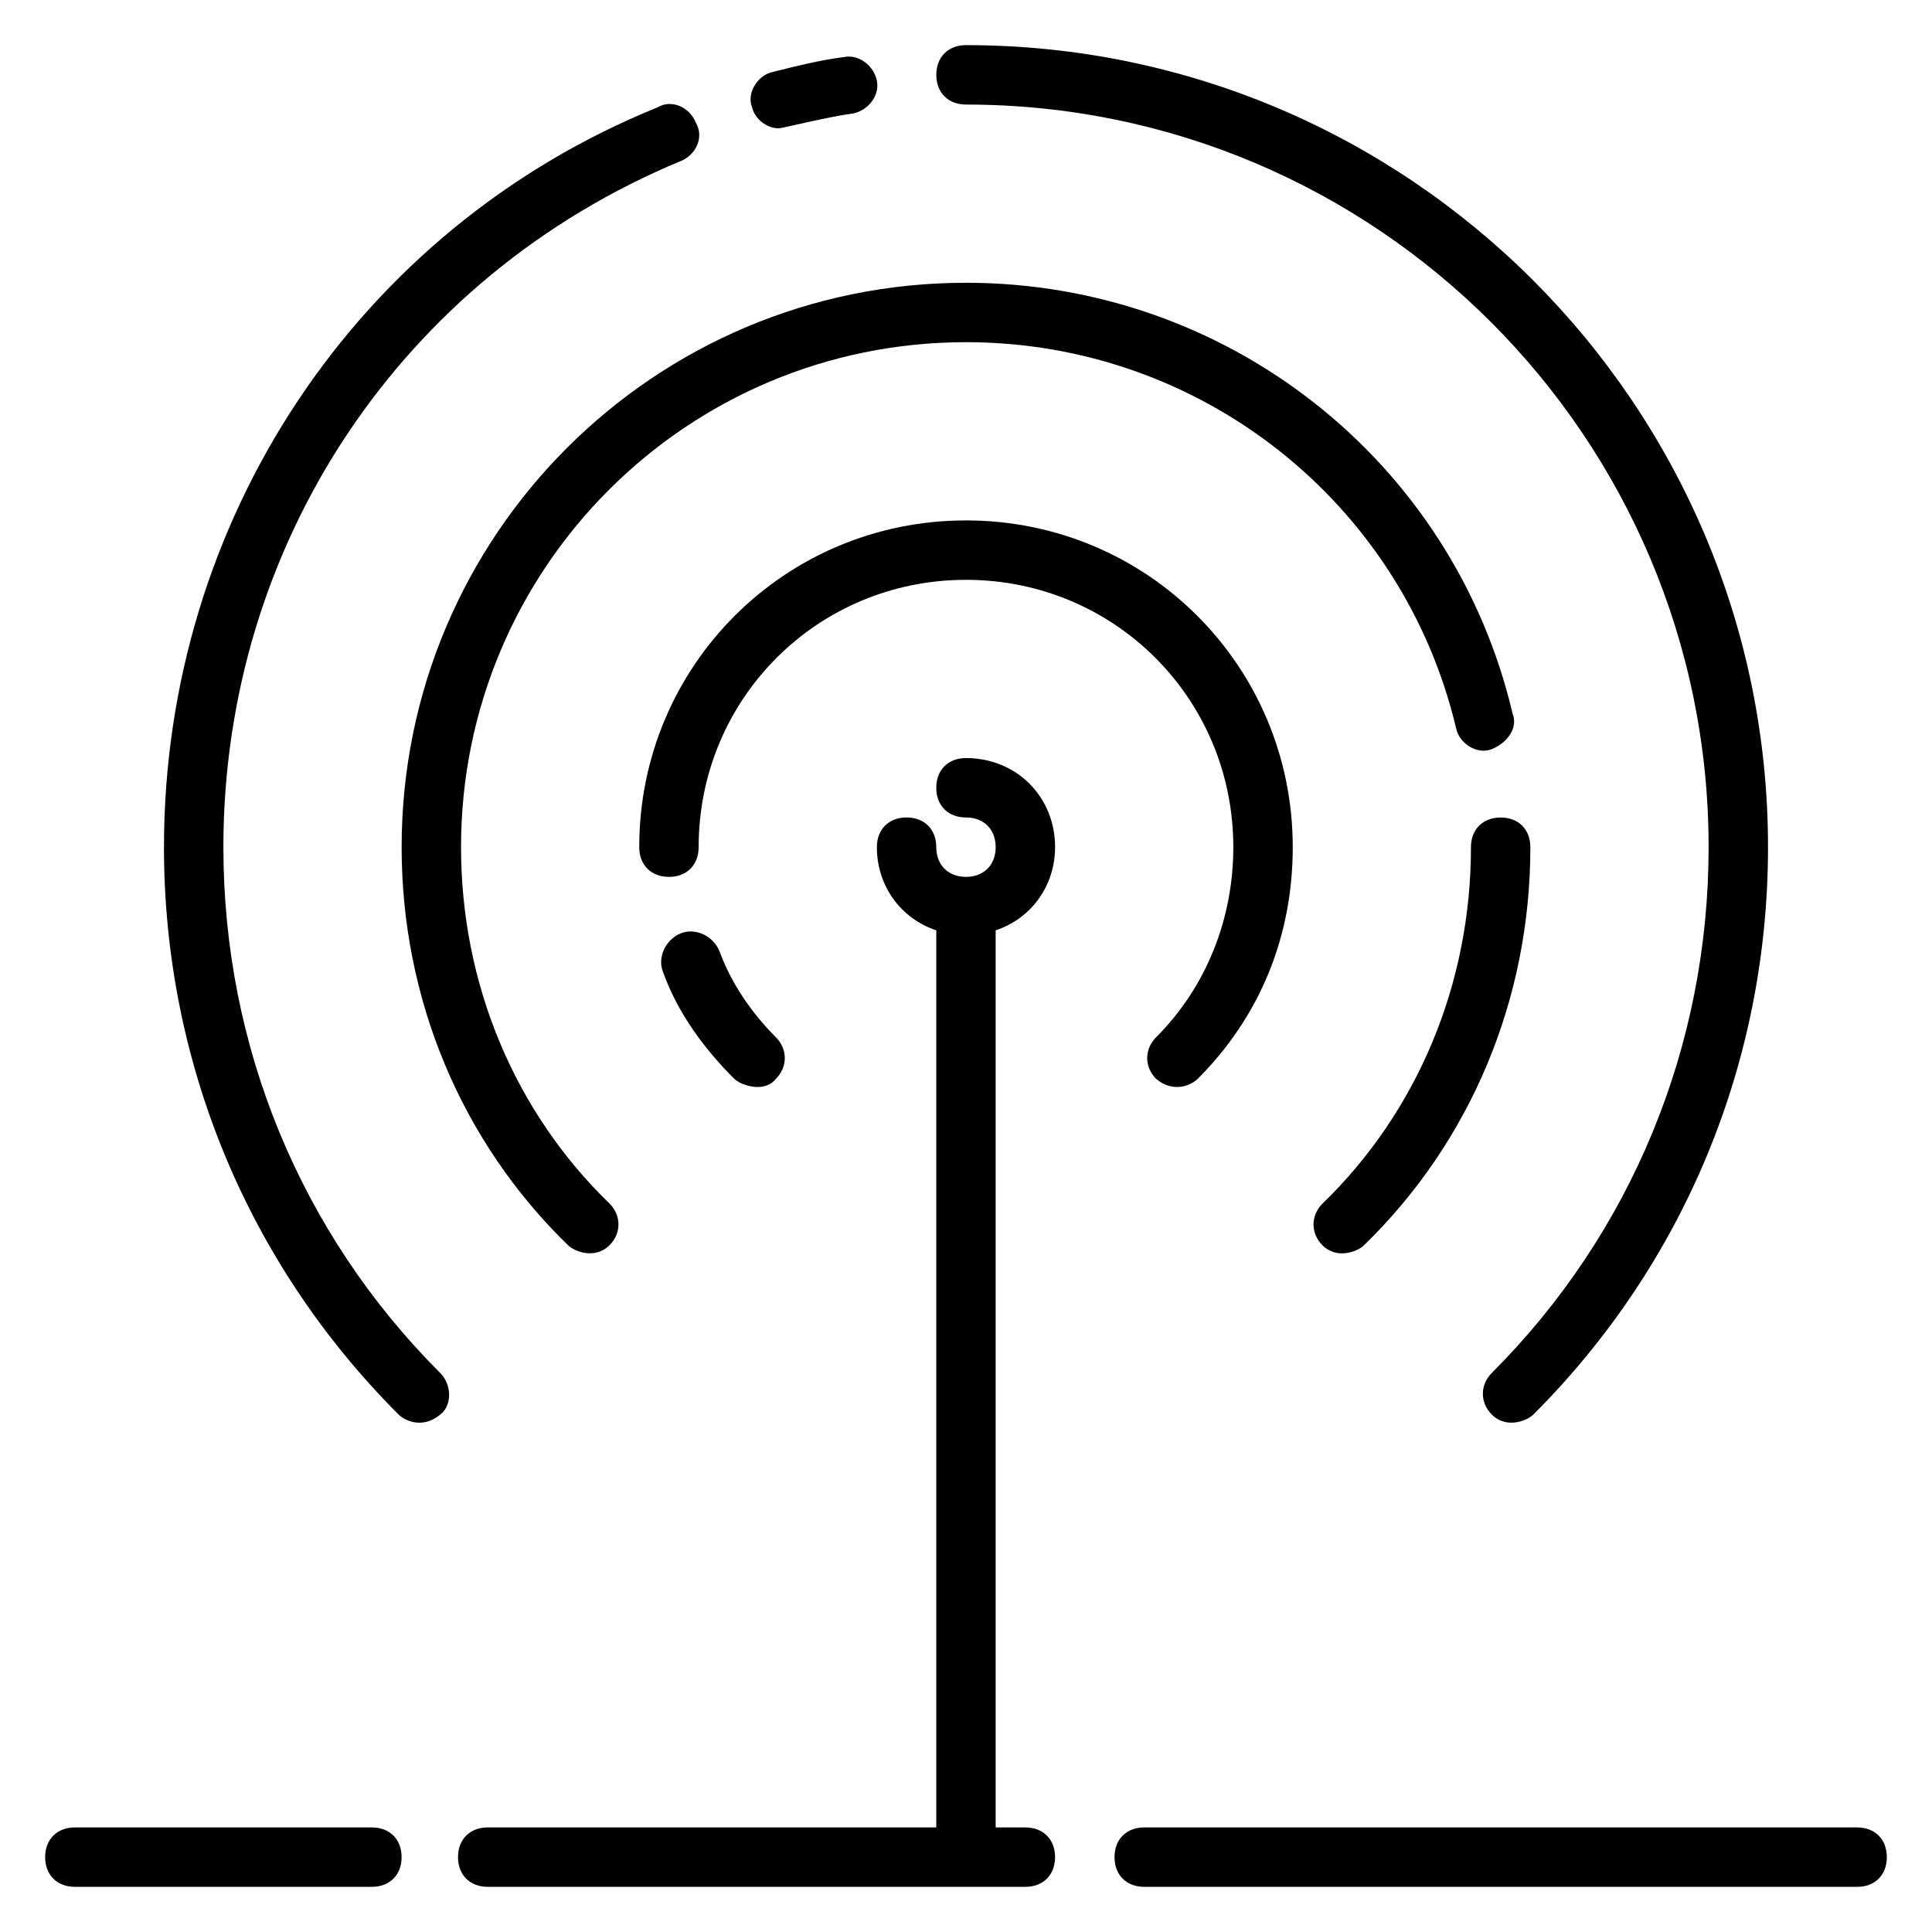
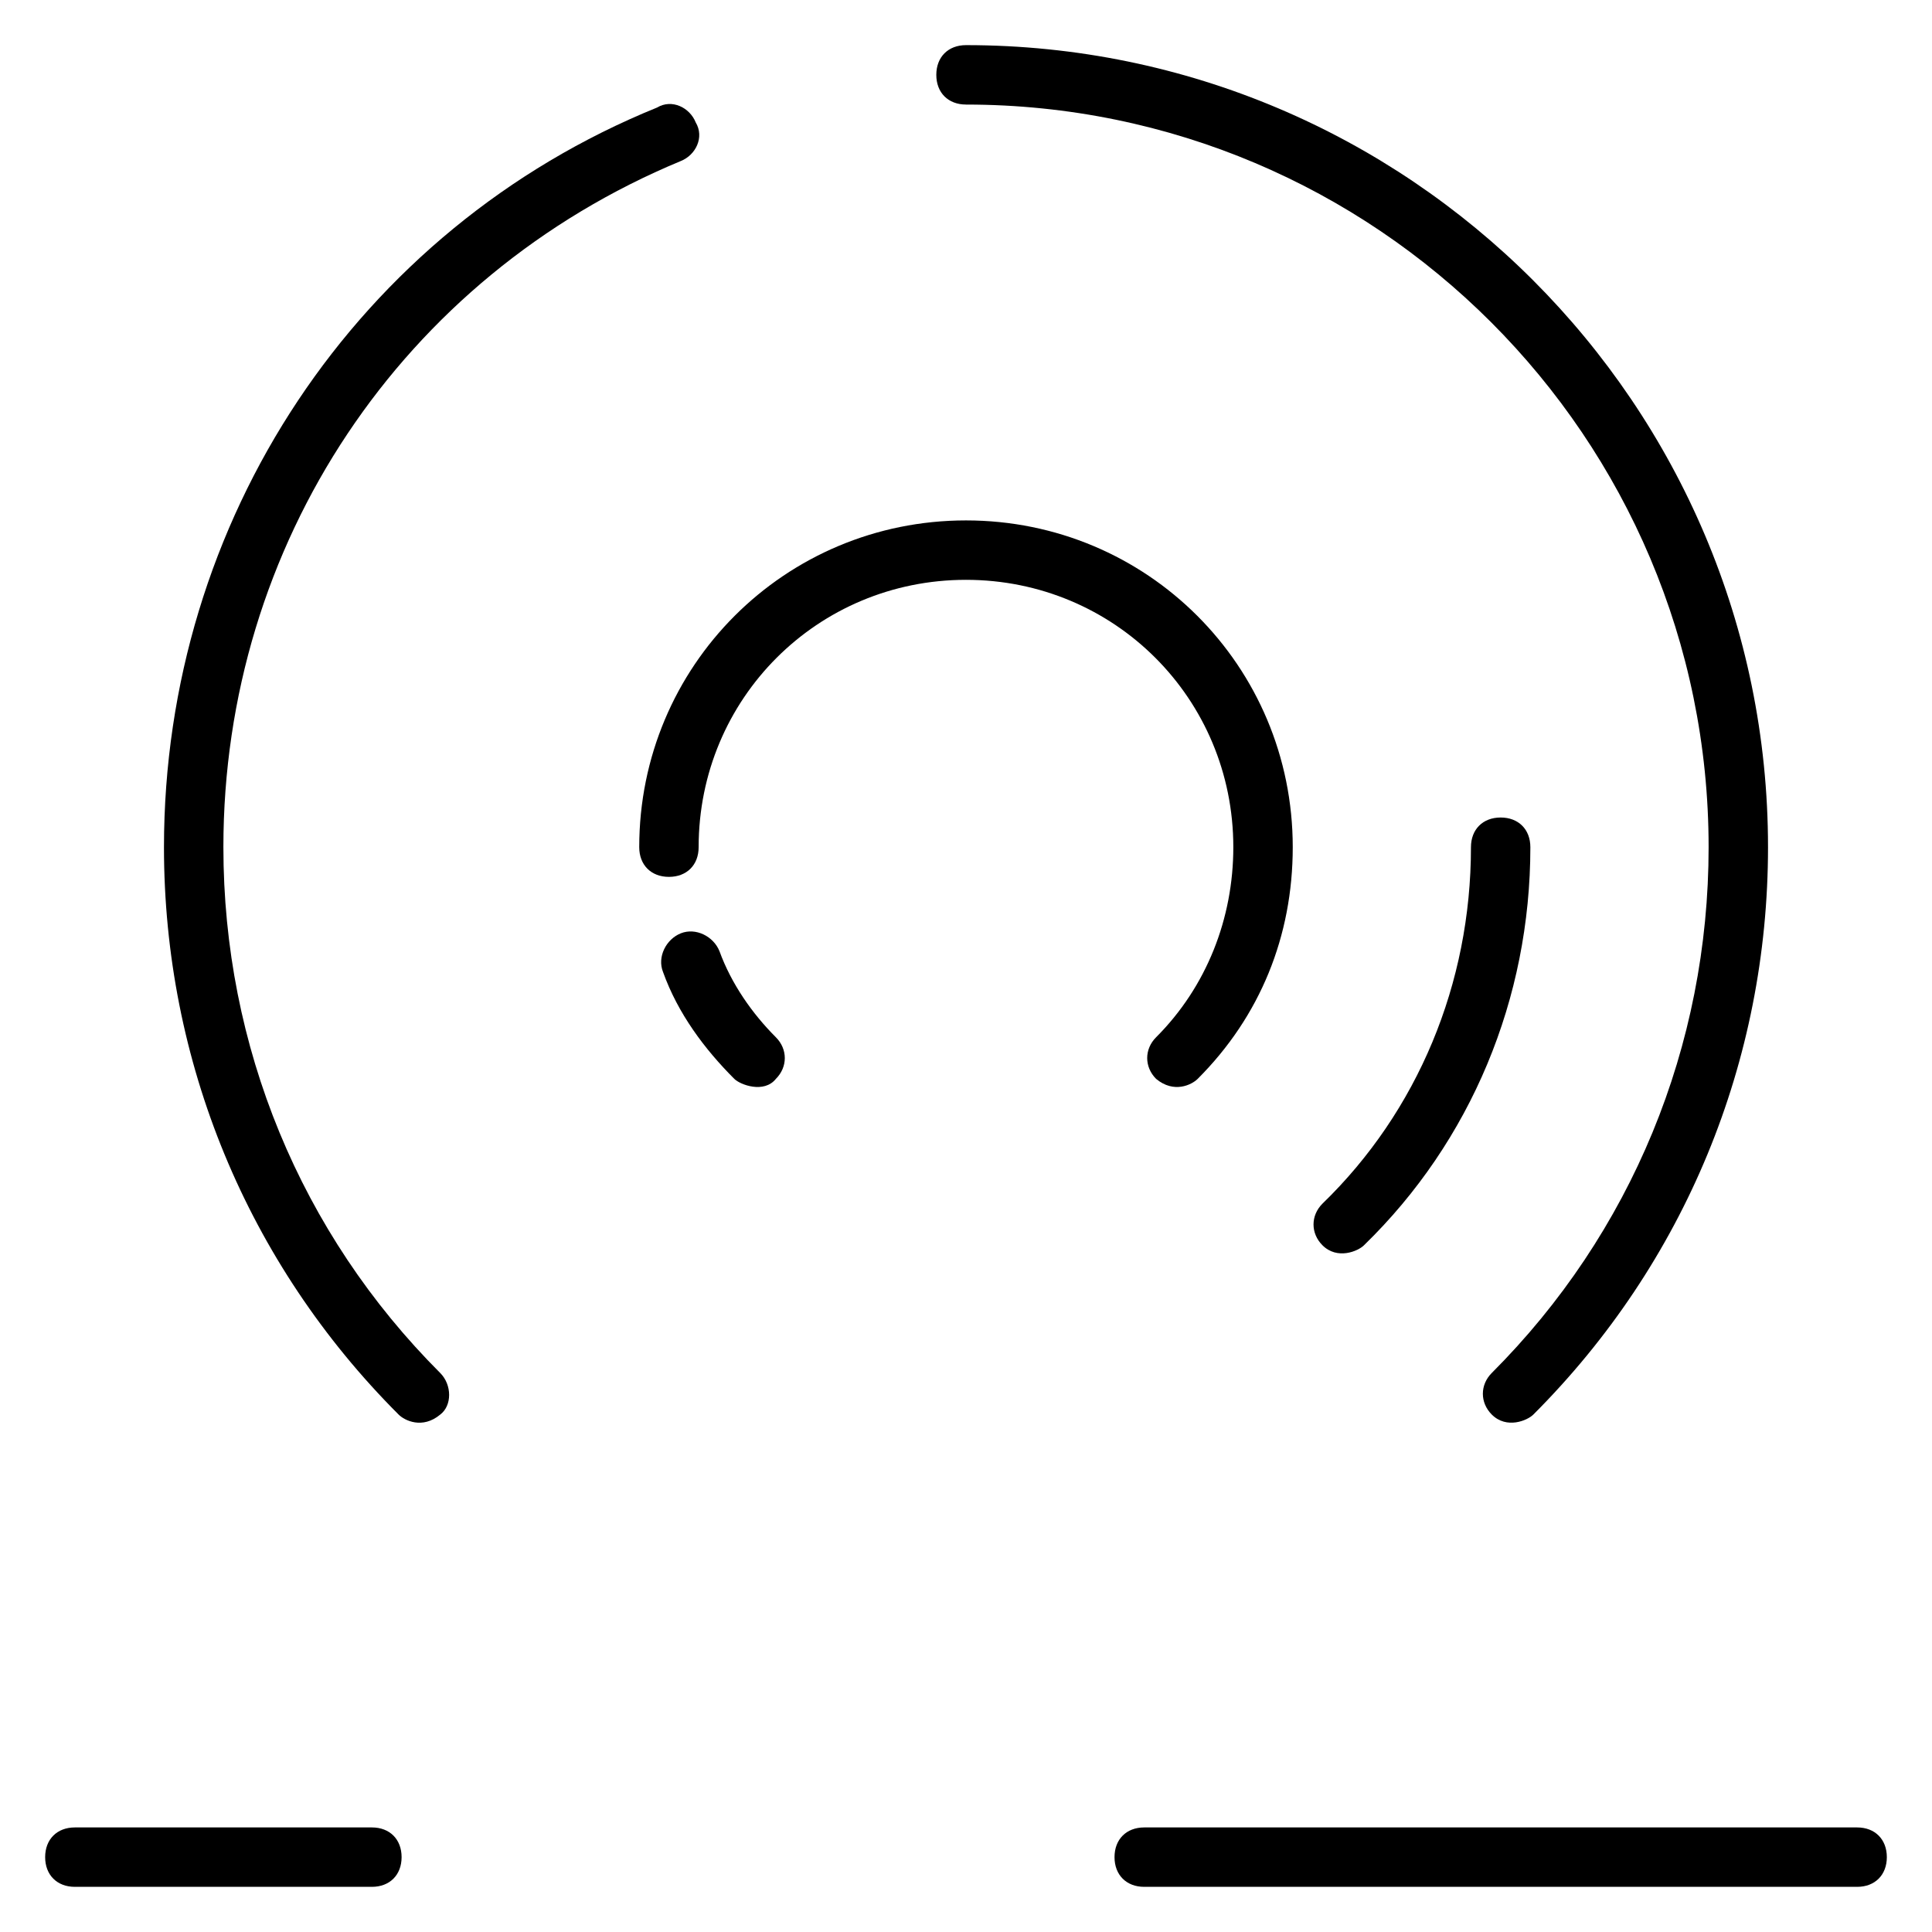
<svg xmlns="http://www.w3.org/2000/svg" fill="#000000" width="800px" height="800px" version="1.1" viewBox="144 144 512 512">
  <g>
-     <path d="m423.61 368.51c0-13.383-10.234-23.617-23.617-23.617-4.723 0-7.871 3.148-7.871 7.871s3.148 7.871 7.871 7.871 7.871 3.148 7.871 7.871c0 4.723-3.148 7.871-7.871 7.871s-7.871-3.148-7.871-7.871c0-4.723-3.148-7.871-7.871-7.871s-7.871 3.148-7.871 7.871c0 10.234 6.297 18.895 15.742 22.043v237.74h-118.87c-4.723 0-7.871 3.148-7.871 7.871s3.148 7.871 7.871 7.871h142.48c4.723 0 7.871-3.148 7.871-7.871s-3.148-7.871-7.871-7.871h-7.871v-237.74c9.445-3.148 15.742-11.809 15.742-22.039z" />
    <path d="m400 171.71c108.63 0 196.8 88.168 196.8 196.8 0 52.742-20.469 102.34-57.465 139.34-3.148 3.148-3.148 7.871 0 11.02 3.938 3.938 9.445 1.574 11.02 0 40.145-40.148 62.188-93.68 62.188-150.36 0-117.29-95.25-212.55-212.54-212.55-4.723 0-7.871 3.148-7.871 7.871-0.004 4.727 3.144 7.875 7.871 7.875z" />
-     <path d="m350.41 178.01c0.789 0 13.383-3.148 19.68-3.938 3.938-0.789 7.086-4.723 6.297-8.66-0.789-3.938-4.723-7.086-8.66-6.297-6.297 0.789-12.594 2.363-18.895 3.938-3.938 0.789-7.086 5.512-5.512 9.445 0.789 3.148 3.941 5.512 7.09 5.512z" />
    <path d="m203.2 368.51c0-80.297 47.23-151.14 121.23-181.84 3.938-1.574 6.297-6.297 3.938-10.234-1.574-3.938-6.297-6.297-10.234-3.938-79.508 32.277-130.68 109.42-130.68 196.02 0 56.68 22.043 110.21 62.188 150.36 1.574 1.574 6.297 3.938 11.02 0 3.148-2.363 3.148-7.871 0-11.02-36.996-37-57.461-86.594-57.461-139.34z" />
    <path d="m450.38 429.91c4.723 3.938 9.445 1.574 11.02 0 16.531-16.531 25.191-37.789 25.191-61.402 0-48.02-38.574-86.594-86.594-86.594-48.02 0-86.594 38.574-86.594 86.594 0 4.723 3.148 7.871 7.871 7.871 4.723 0 7.871-3.148 7.871-7.871 0-39.359 31.488-70.848 70.848-70.848 39.359 0 70.848 31.488 70.848 70.848 0 18.895-7.086 37-20.469 50.383-3.141 3.144-3.141 7.867 0.008 11.02z" />
    <path d="m334.66 396.06c-1.574-3.938-6.297-6.297-10.234-4.723-3.938 1.574-6.297 6.297-4.723 10.234 3.938 11.02 11.02 20.469 18.895 28.34 1.574 1.574 7.871 3.938 11.02 0 3.148-3.148 3.148-7.871 0-11.02-6.297-6.301-11.809-14.172-14.957-22.832z" />
    <path d="m505.48 474c28.34-27.551 44.082-65.34 44.082-105.48 0-4.723-3.148-7.871-7.871-7.871-4.723 0-7.871 3.148-7.871 7.871 0 36.211-14.168 70.062-39.359 94.465-3.148 3.148-3.148 7.871 0 11.02 3.934 3.934 9.445 1.574 11.02 0z" />
-     <path d="m529.89 337.02c0.789 3.938 5.512 7.086 9.445 5.512 3.938-1.574 7.086-5.512 5.512-9.445-15.742-66.914-75.57-114.15-144.84-114.15-82.656 0-149.57 66.914-149.57 149.57 0 40.148 15.742 77.934 44.082 105.48 1.574 1.574 7.086 3.938 11.02 0 3.148-3.148 3.148-7.871 0-11.02-25.191-24.402-39.359-58.254-39.359-94.465 0-73.996 59.828-133.82 133.82-133.82 62.191 0 115.72 42.508 129.89 102.34z" />
    <path d="m242.56 628.29h-78.723c-4.723 0-7.871 3.148-7.871 7.871s3.148 7.871 7.871 7.871h78.719c4.723 0 7.871-3.148 7.871-7.871 0.004-4.723-3.144-7.871-7.867-7.871z" />
    <path d="m636.16 628.29h-188.93c-4.723 0-7.871 3.148-7.871 7.871s3.148 7.871 7.871 7.871h188.93c4.723 0 7.871-3.148 7.871-7.871s-3.148-7.871-7.871-7.871z" />
  </g>
</svg>